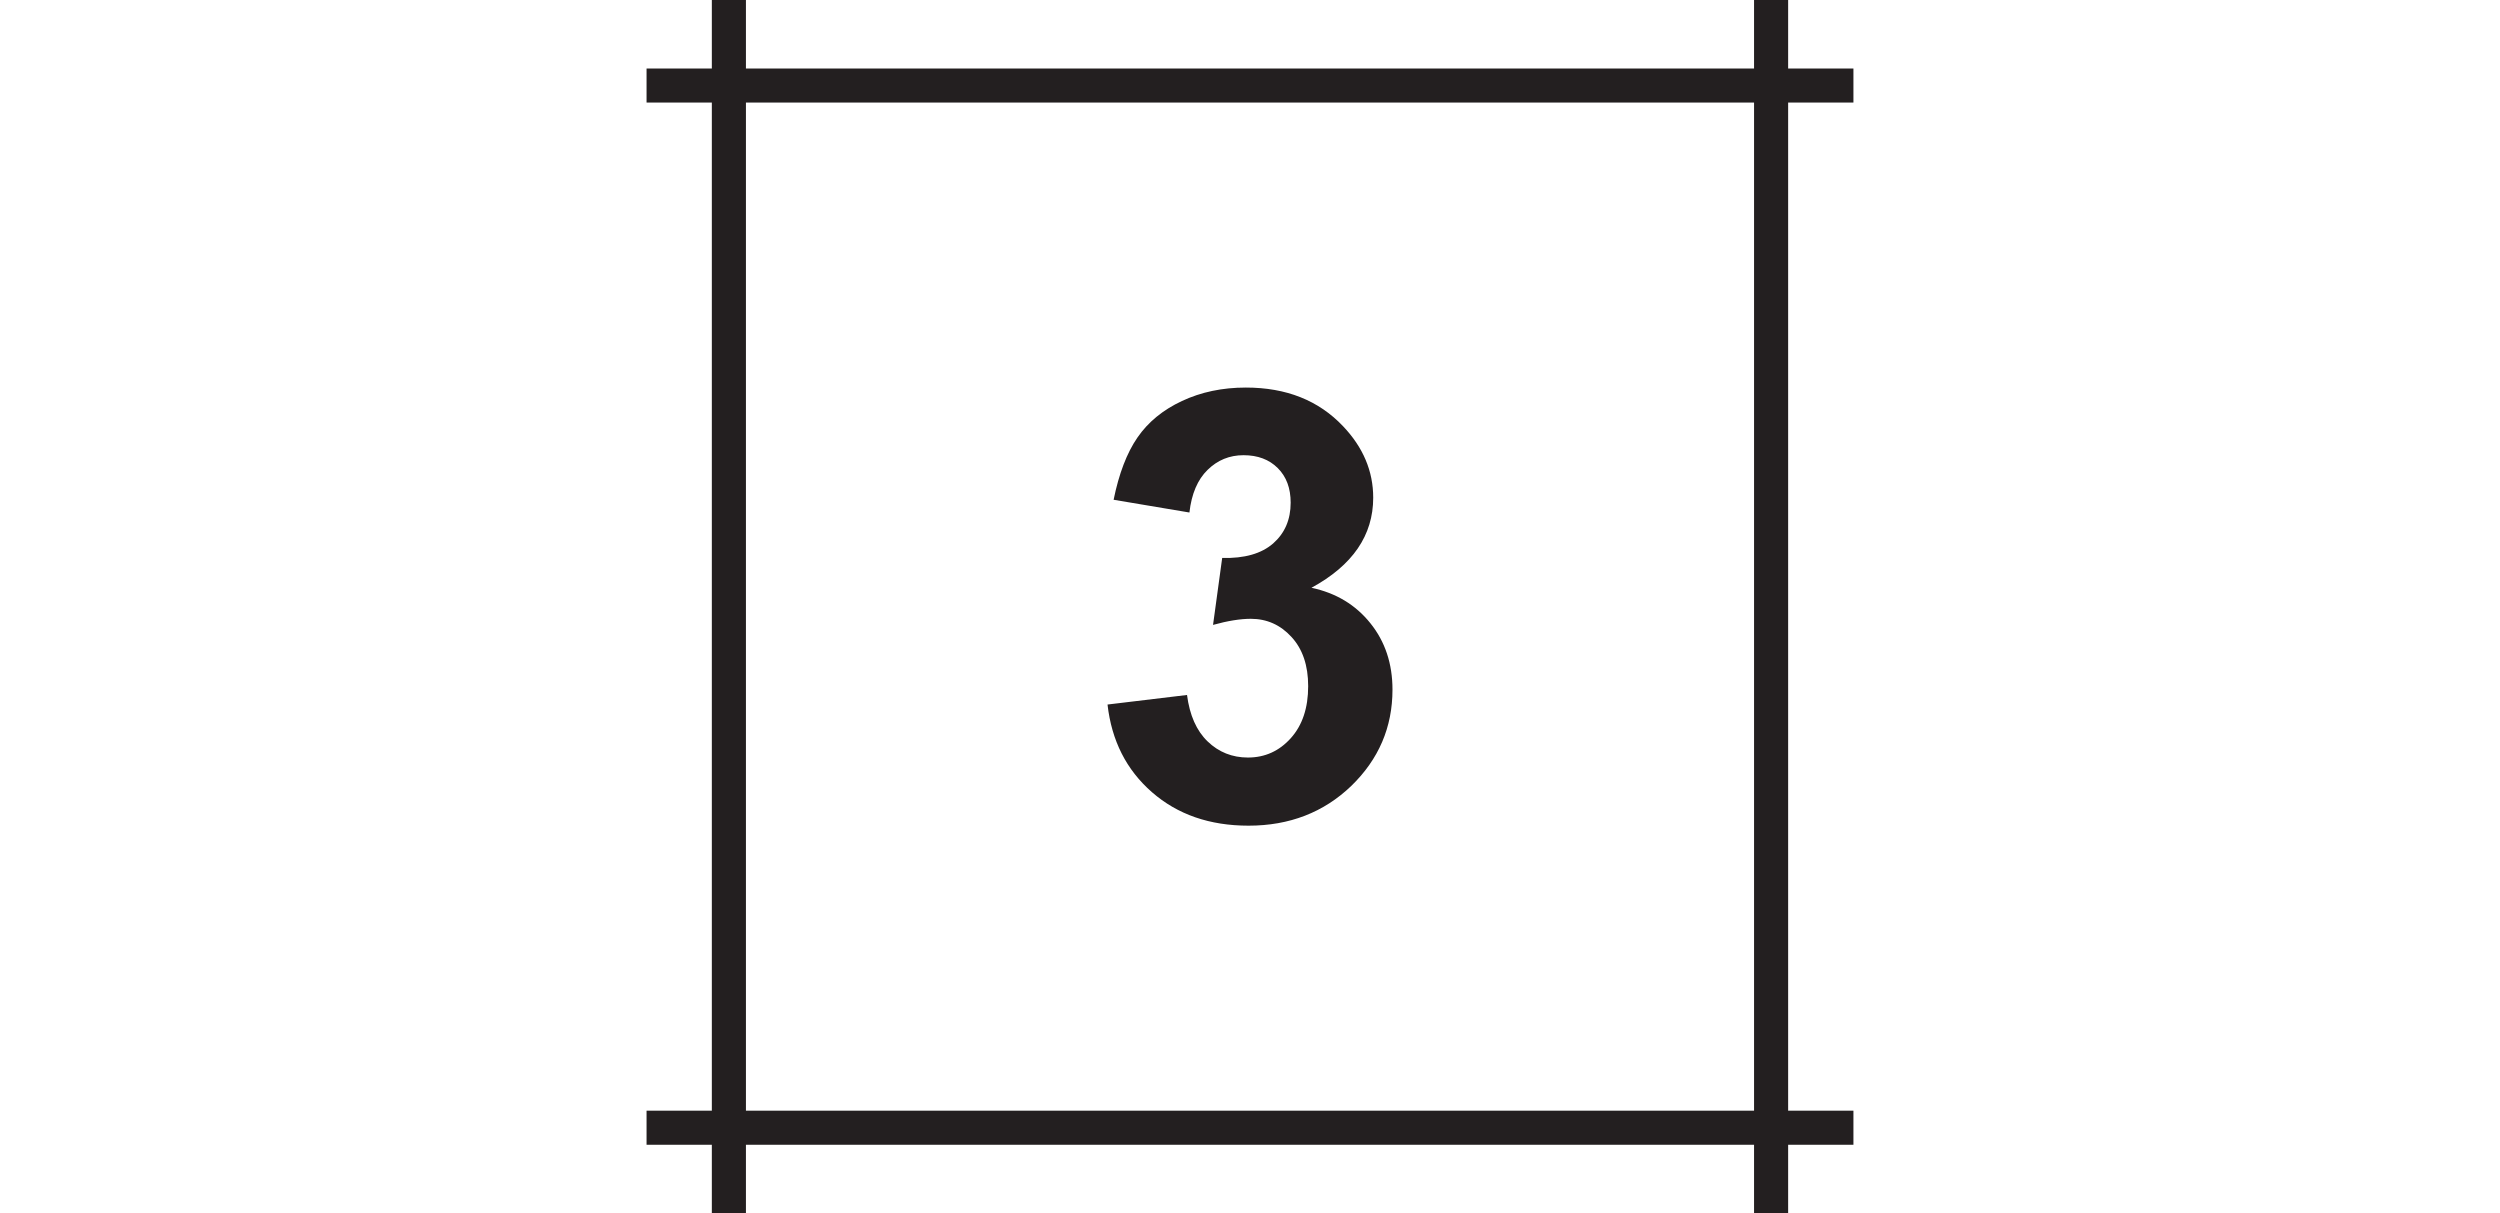
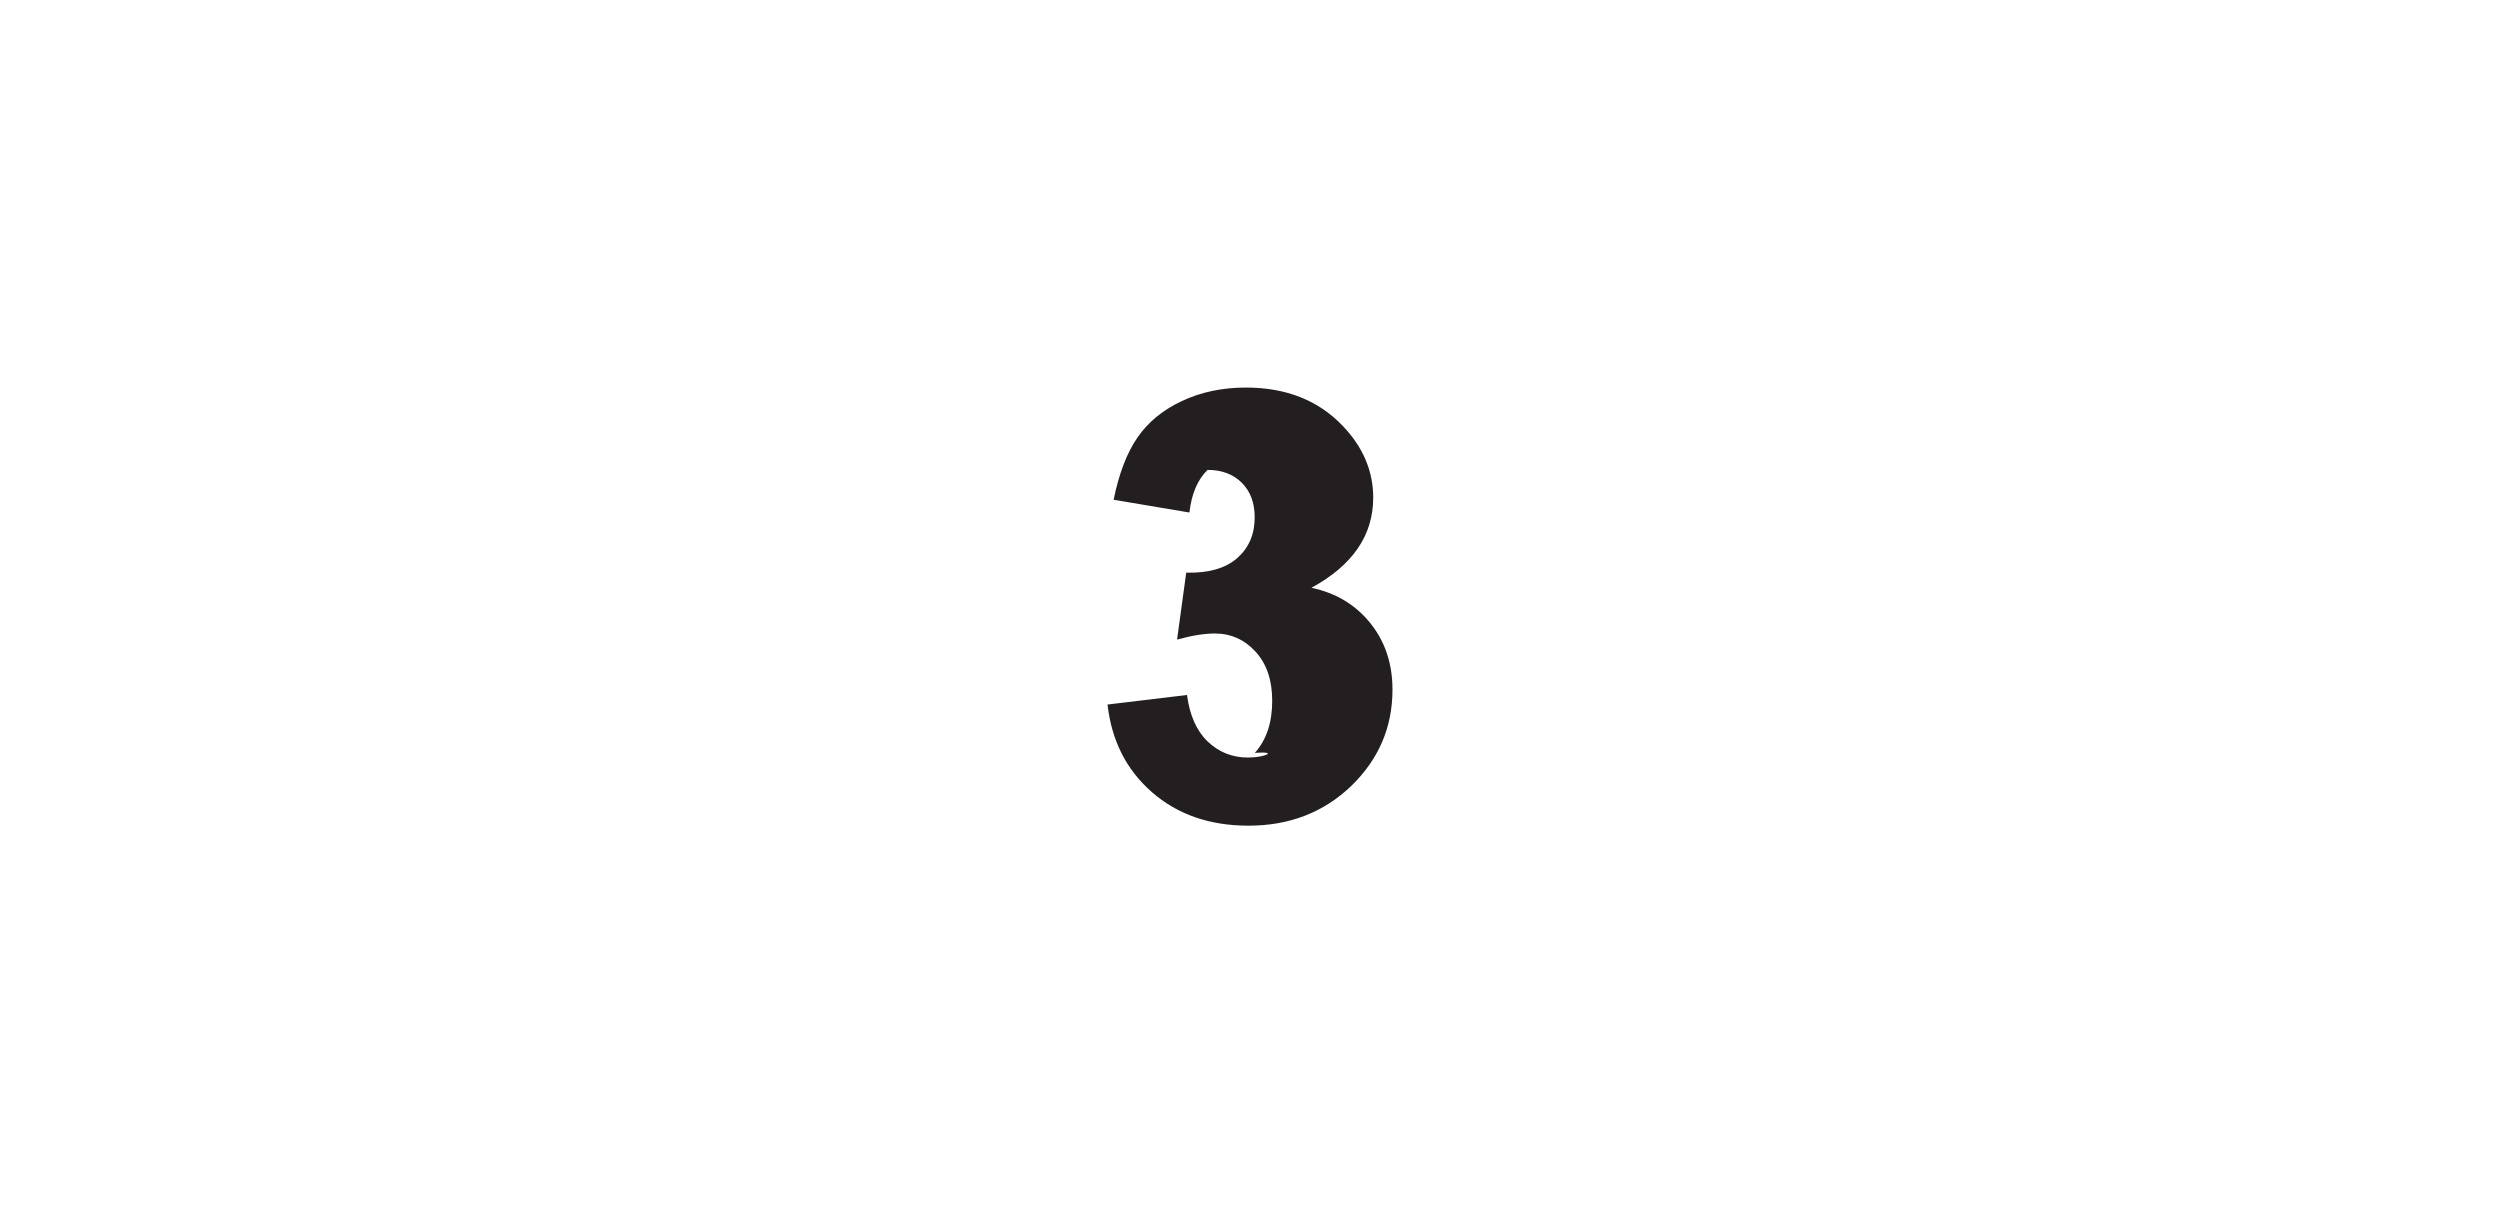
<svg xmlns="http://www.w3.org/2000/svg" version="1.1" id="Слой_1" x="0px" y="0px" width="192.756px" height="93.543px" viewBox="-107.358 -34.165 192.756 93.543" enable-background="new -107.358 -34.165 192.756 93.543" xml:space="preserve">
  <g>
-     <path fill="#231F20" d="M35.546-26.258v-2.624h-5.034v-5.284h-2.628v5.284h-77.729v-5.284h-2.629v5.284h-5.033v2.624h5.033v77.729   h-5.033v2.628h5.033v5.278h2.629v-5.278h77.729v5.278h2.628v-5.278h5.034v-2.628h-5.034v-77.729H35.546z M27.884,51.471h-77.729   v-77.729h77.729V51.471z" />
-     <path fill="#231F20" d="M-11.14,24.243c-1.213,0-2.255-0.417-3.11-1.244c-0.859-0.829-1.383-2.02-1.586-3.58l-6.129,0.737   c0.315,2.788,1.453,5.033,3.426,6.759c1.971,1.72,4.45,2.581,7.447,2.581c3.157,0,5.797-1.026,7.919-3.063   c2.115-2.052,3.179-4.52,3.179-7.427c0-2.003-0.572-3.713-1.704-5.118c-1.139-1.421-2.646-2.33-4.542-2.735   C-3.067,9.427-1.48,7.108-1.48,4.208c0-2.052-0.78-3.884-2.325-5.51c-1.88-1.987-4.375-2.981-7.496-2.981   c-1.815,0-3.456,0.348-4.926,1.037c-1.464,0.685-2.612,1.624-3.43,2.816c-0.822,1.191-1.432,2.8-1.838,4.798l5.845,0.983   c0.161-1.437,0.631-2.538,1.399-3.286c0.765-0.753,1.689-1.133,2.773-1.133c1.096,0,1.978,0.332,2.64,0.994   c0.663,0.662,0.994,1.549,0.994,2.666c0,1.309-0.454,2.355-1.352,3.146c-0.904,0.786-2.213,1.16-3.928,1.117l-0.705,5.161   c1.133-0.314,2.105-0.47,2.912-0.47c1.233,0,2.281,0.465,3.136,1.399c0.86,0.936,1.287,2.196,1.287,3.794   c0,1.684-0.448,3.02-1.341,4.013C-8.725,23.741-9.826,24.243-11.14,24.243z" />
+     <path fill="#231F20" d="M-11.14,24.243c-1.213,0-2.255-0.417-3.11-1.244c-0.859-0.829-1.383-2.02-1.586-3.58l-6.129,0.737   c0.315,2.788,1.453,5.033,3.426,6.759c1.971,1.72,4.45,2.581,7.447,2.581c3.157,0,5.797-1.026,7.919-3.063   c2.115-2.052,3.179-4.52,3.179-7.427c0-2.003-0.572-3.713-1.704-5.118c-1.139-1.421-2.646-2.33-4.542-2.735   C-3.067,9.427-1.48,7.108-1.48,4.208c0-2.052-0.78-3.884-2.325-5.51c-1.88-1.987-4.375-2.981-7.496-2.981   c-1.815,0-3.456,0.348-4.926,1.037c-1.464,0.685-2.612,1.624-3.43,2.816c-0.822,1.191-1.432,2.8-1.838,4.798l5.845,0.983   c0.161-1.437,0.631-2.538,1.399-3.286c1.096,0,1.978,0.332,2.64,0.994   c0.663,0.662,0.994,1.549,0.994,2.666c0,1.309-0.454,2.355-1.352,3.146c-0.904,0.786-2.213,1.16-3.928,1.117l-0.705,5.161   c1.133-0.314,2.105-0.47,2.912-0.47c1.233,0,2.281,0.465,3.136,1.399c0.86,0.936,1.287,2.196,1.287,3.794   c0,1.684-0.448,3.02-1.341,4.013C-8.725,23.741-9.826,24.243-11.14,24.243z" />
  </g>
</svg>